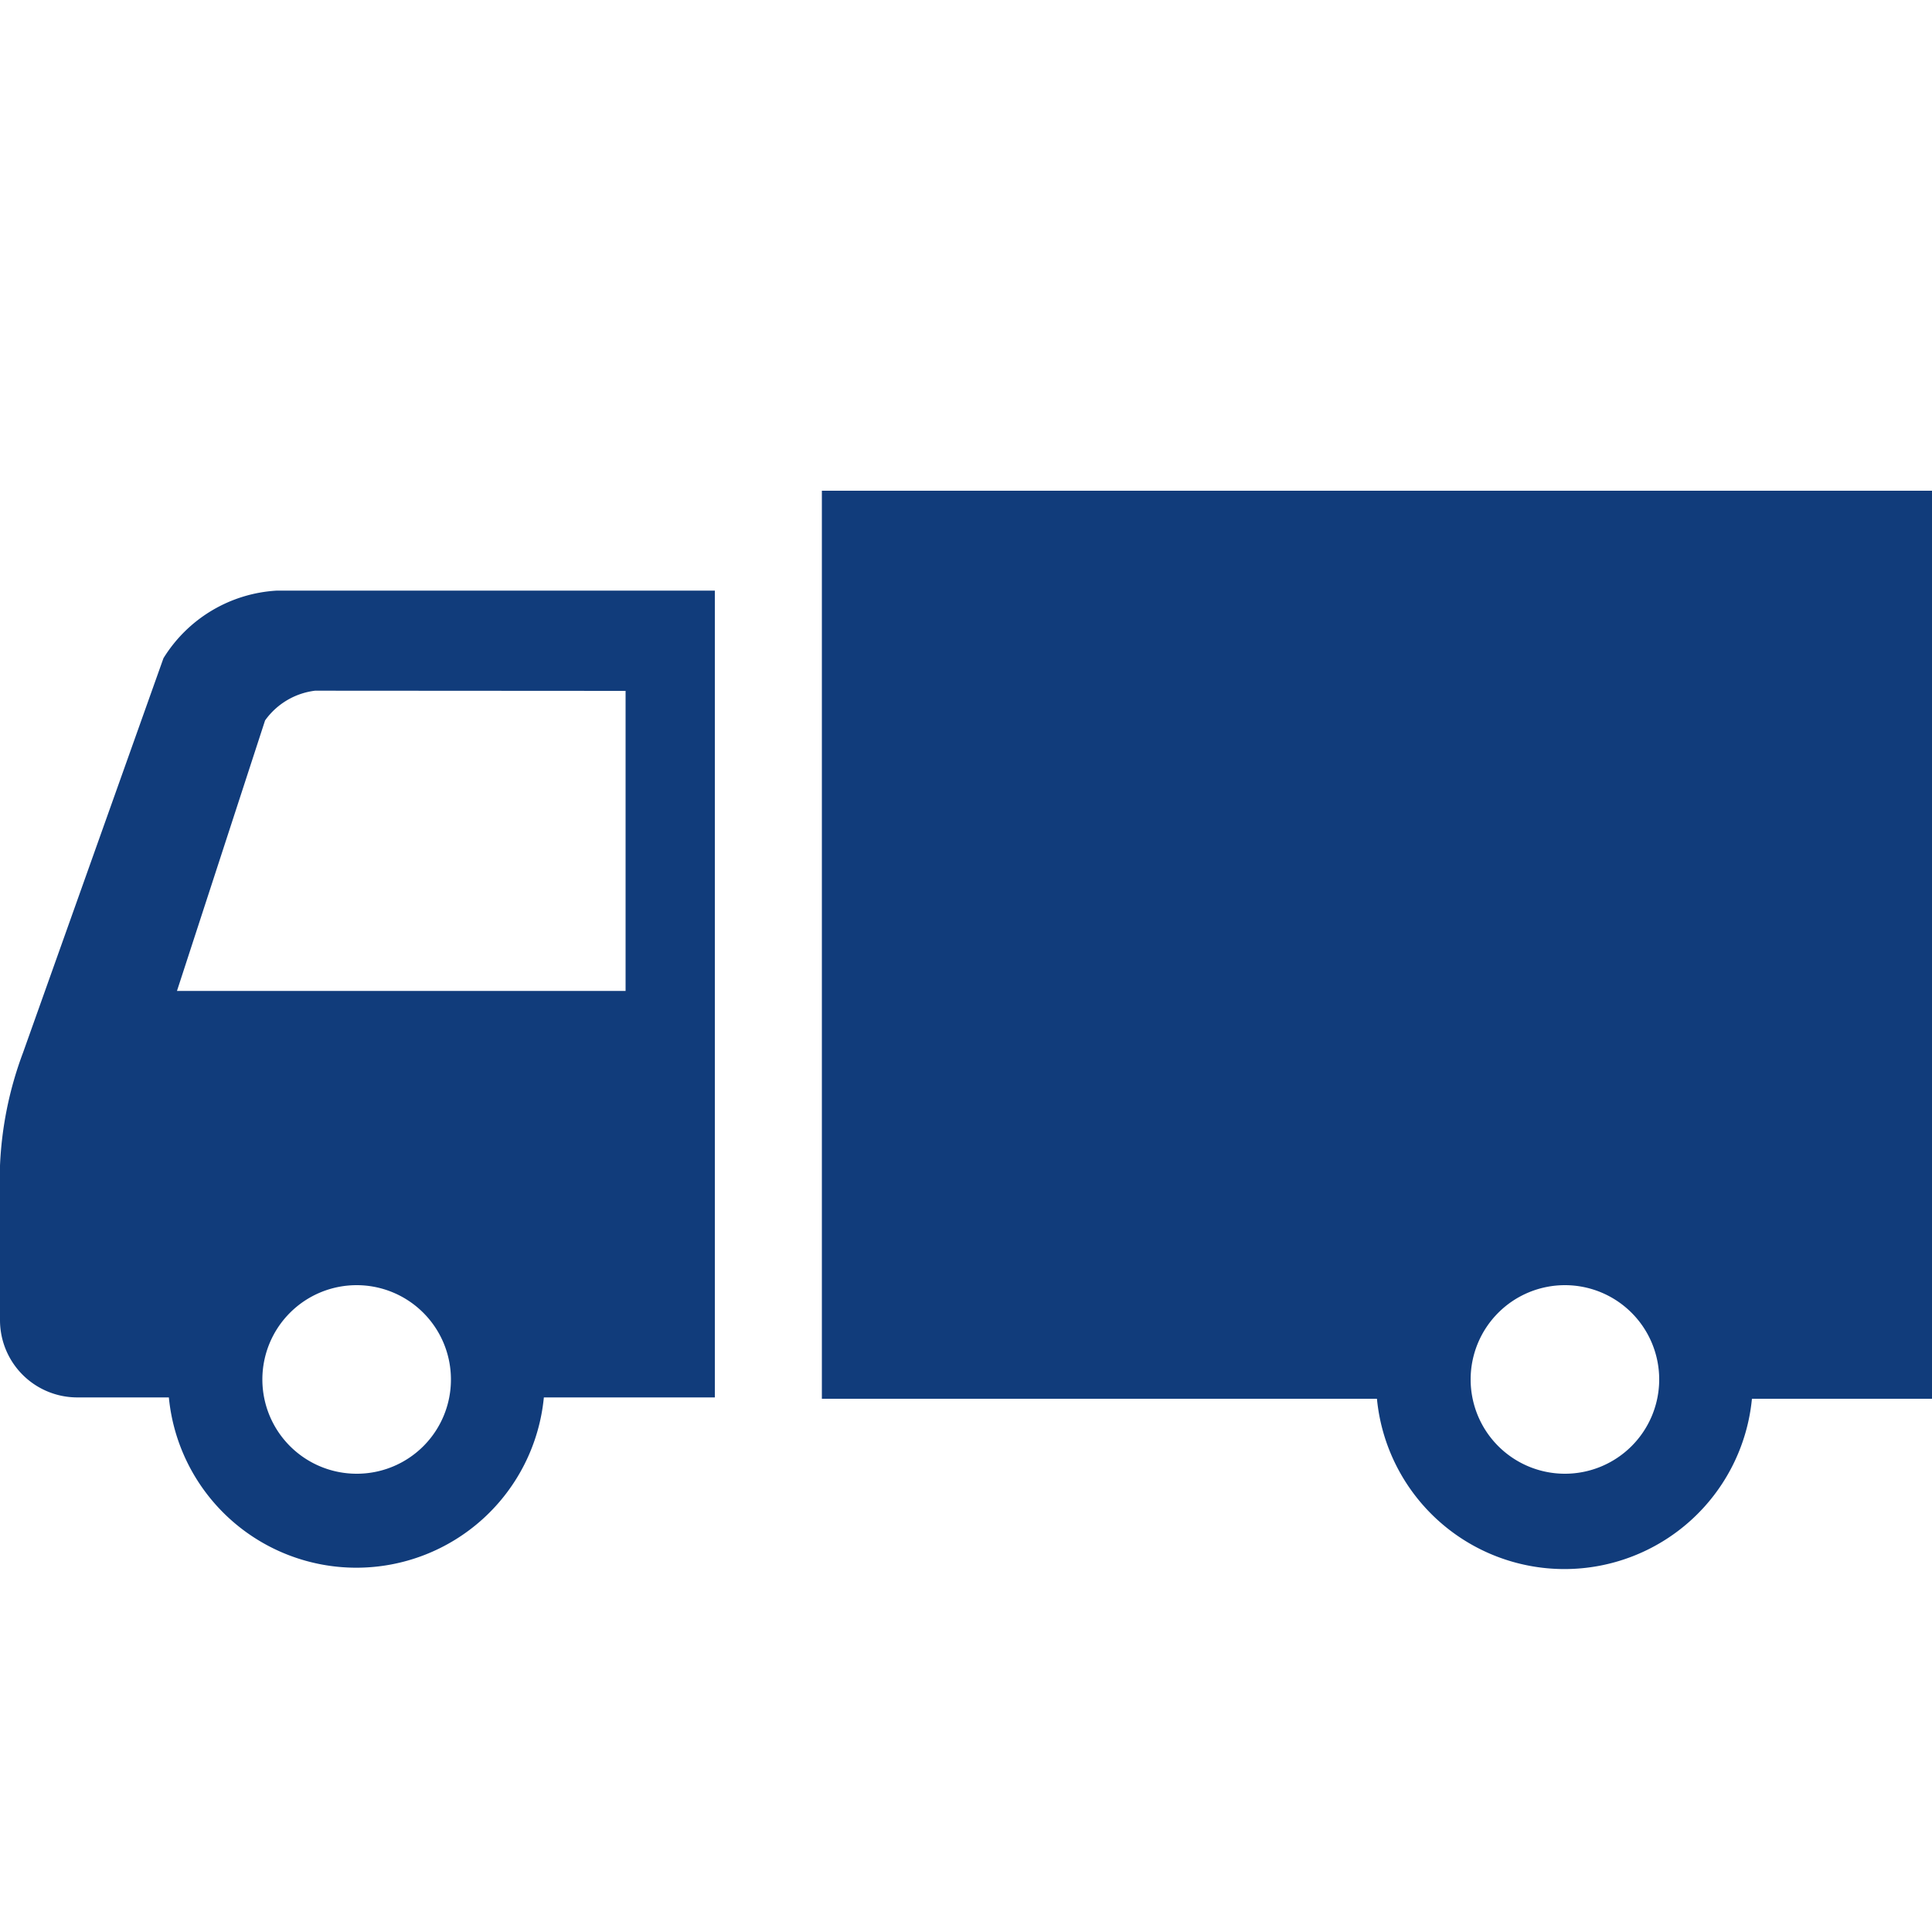
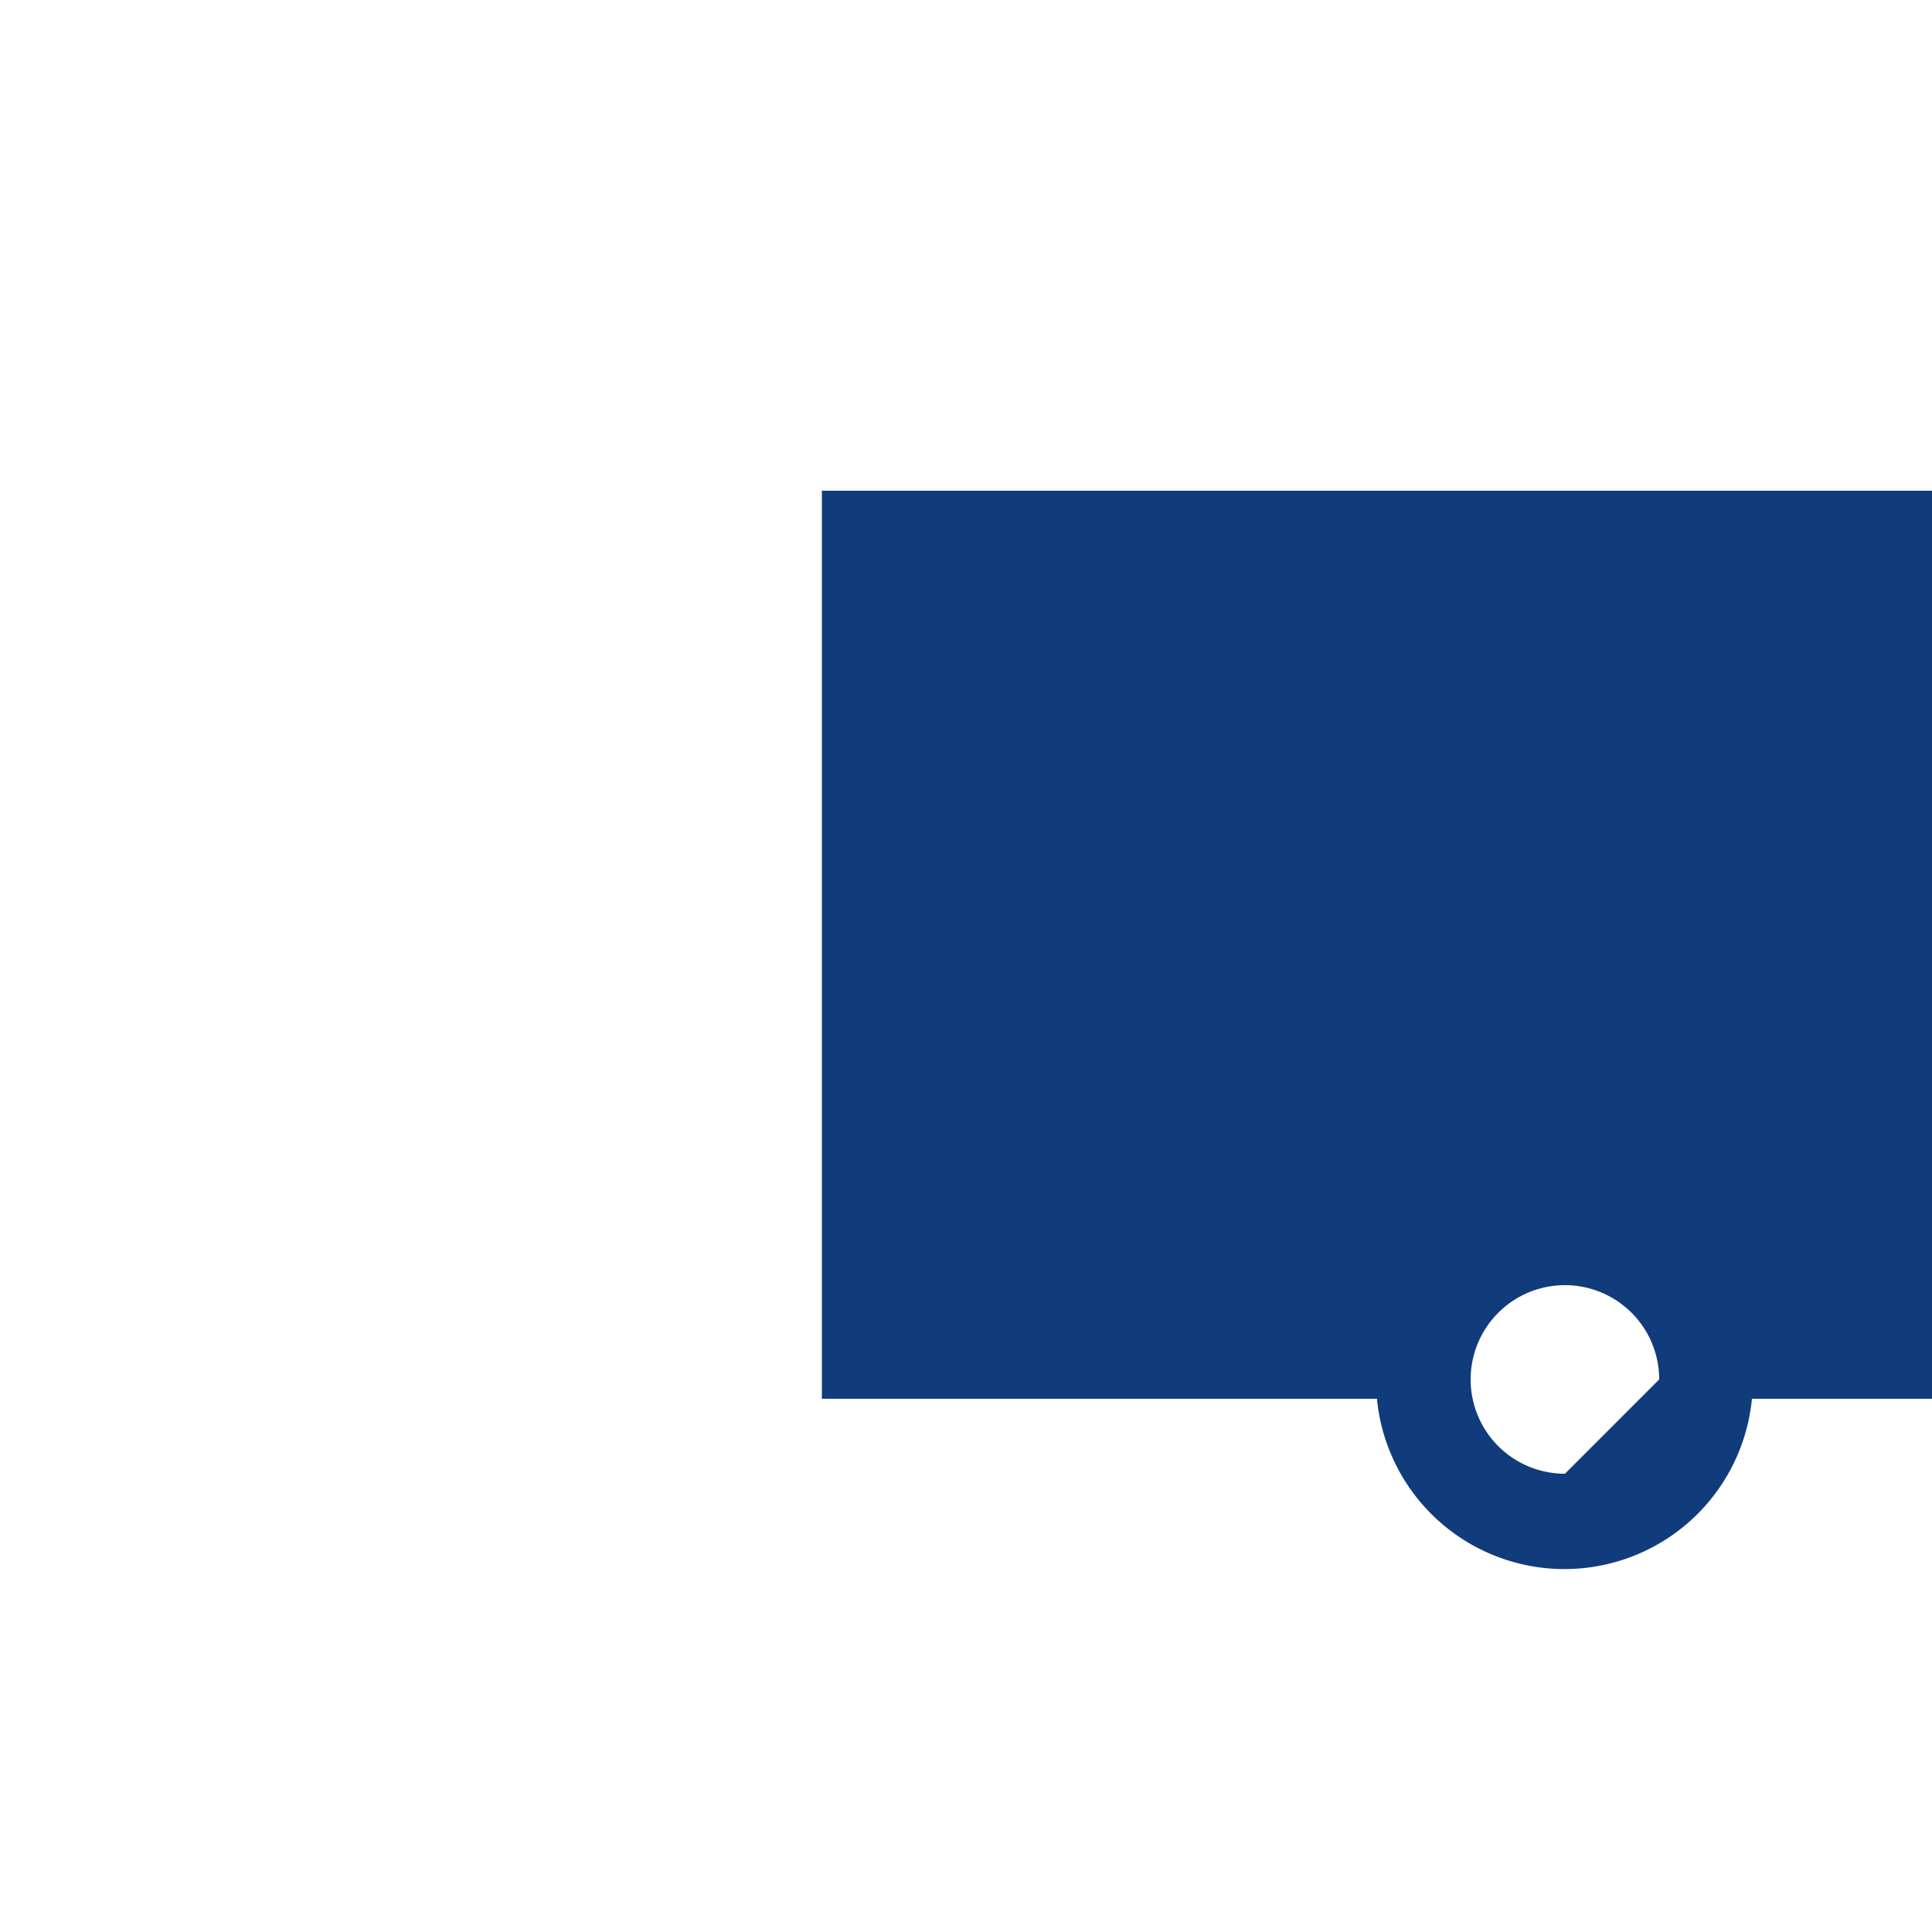
<svg xmlns="http://www.w3.org/2000/svg" width="100" height="100" viewBox="0 0 100 100">
  <defs>
    <style>.cls-1{fill:none;}.cls-2{fill:#113c7b;}</style>
  </defs>
  <g id="レイヤー_2" data-name="レイヤー 2">
    <g id="レイヤー_1-2" data-name="レイヤー 1">
      <rect class="cls-1" width="100" height="100" />
-       <path class="cls-2" d="M8.46,34.07,1.19,54.49A18.9,18.9,0,0,0,0,60.33v8a4,4,0,0,0,4,4H8.74a9.75,9.75,0,0,0,19.41,0H37V30.57H14.33A7.39,7.39,0,0,0,8.46,34.07Zm10,42.21a4.88,4.88,0,1,1,4.88-4.88A4.87,4.87,0,0,1,18.44,76.28ZM32.38,35.76V51.29H9.16l4.56-14a3.73,3.73,0,0,1,2.59-1.54Z" />
-       <path class="cls-2" d="M42.54,25.4v47H71.27a9.75,9.75,0,0,0,19.41,0H100v-47ZM81,76.28a4.88,4.88,0,1,1,4.88-4.88A4.88,4.88,0,0,1,81,76.28Z" />
+       <path class="cls-2" d="M42.54,25.4v47H71.27a9.75,9.75,0,0,0,19.41,0H100v-47ZM81,76.28a4.88,4.88,0,1,1,4.88-4.88Z" />
    </g>
  </g>
</svg>